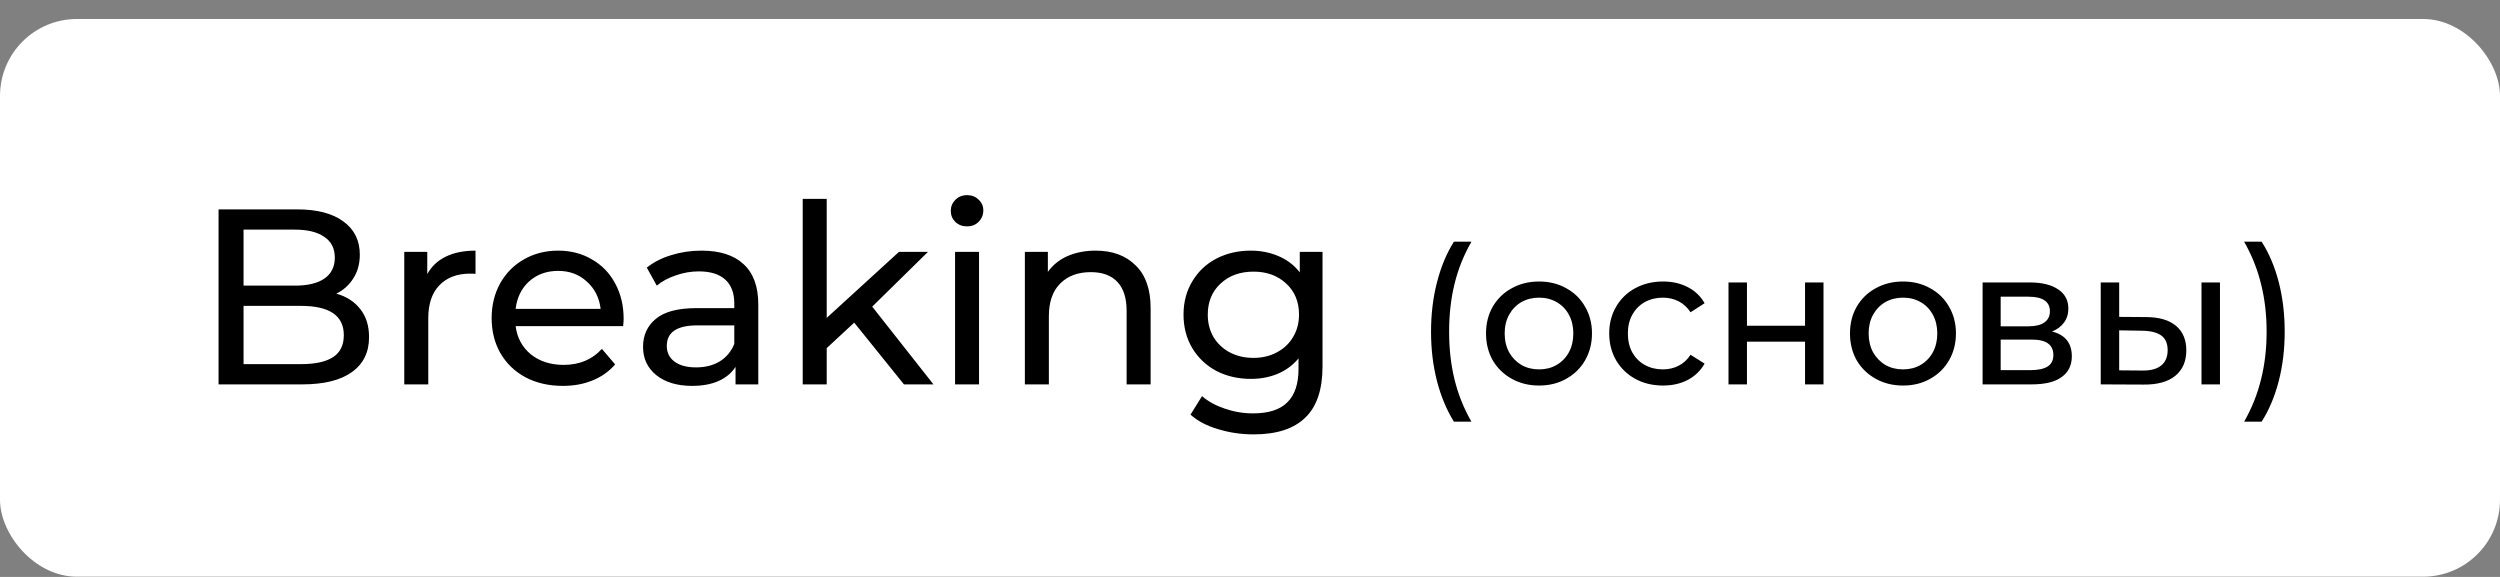
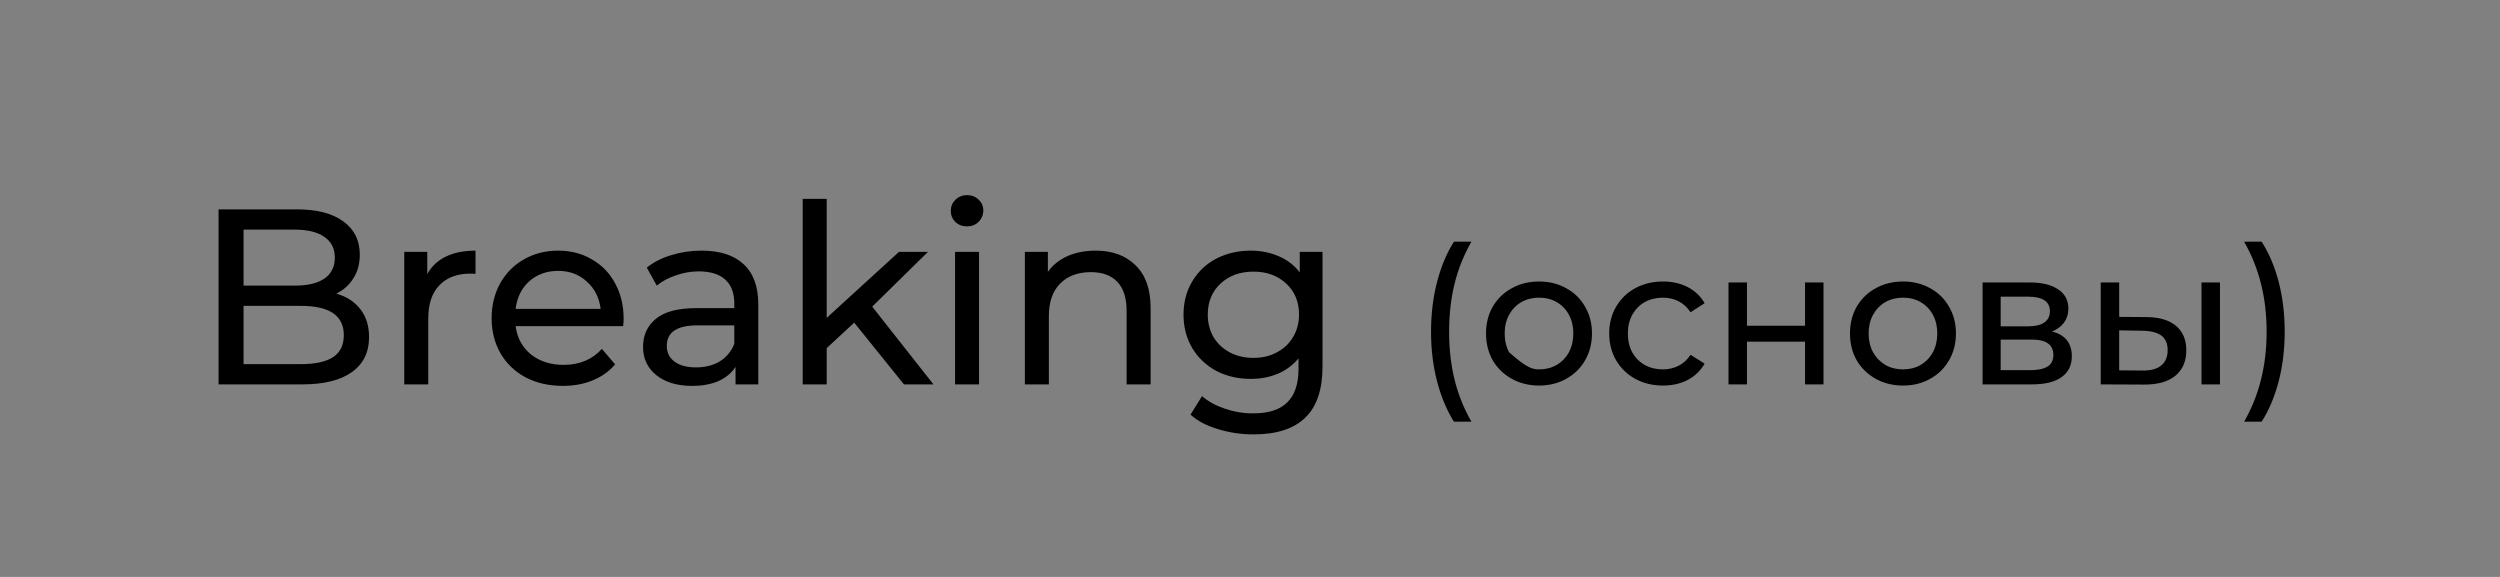
<svg xmlns="http://www.w3.org/2000/svg" width="130" height="30" viewBox="0 0 130 30" fill="none">
  <rect x="0" y="0" width="130" height="30" fill="#808080" stroke="none" />
-   <rect y="0.988" width="130" height="29" rx="4" fill="white" />
-   <path d="M17.488 15.269C18.017 15.417 18.433 15.685 18.736 16.075C19.039 16.457 19.191 16.942 19.191 17.531C19.191 18.32 18.892 18.927 18.294 19.351C17.705 19.776 16.842 19.988 15.707 19.988H11.365V10.888H15.447C16.487 10.888 17.289 11.096 17.852 11.512C18.424 11.928 18.71 12.505 18.71 13.241C18.71 13.718 18.597 14.13 18.372 14.476C18.155 14.823 17.861 15.087 17.488 15.269ZM12.665 11.941V14.853H15.33C15.997 14.853 16.509 14.732 16.864 14.489C17.228 14.238 17.41 13.874 17.41 13.397C17.41 12.921 17.228 12.561 16.864 12.318C16.509 12.067 15.997 11.941 15.33 11.941H12.665ZM15.655 18.935C16.392 18.935 16.946 18.814 17.319 18.571C17.692 18.329 17.878 17.947 17.878 17.427C17.878 16.413 17.137 15.906 15.655 15.906H12.665V18.935H15.655ZM22.218 14.255C22.434 13.857 22.755 13.553 23.18 13.345C23.605 13.137 24.12 13.033 24.727 13.033V14.242C24.657 14.234 24.562 14.229 24.441 14.229C23.765 14.229 23.232 14.433 22.842 14.84C22.46 15.239 22.27 15.811 22.27 16.556V19.988H21.022V13.098H22.218V14.255ZM32.429 16.582C32.429 16.678 32.42 16.803 32.403 16.959H26.813C26.891 17.566 27.155 18.056 27.606 18.428C28.065 18.792 28.633 18.974 29.309 18.974C30.132 18.974 30.795 18.697 31.298 18.142L31.987 18.948C31.675 19.312 31.285 19.59 30.817 19.78C30.357 19.971 29.842 20.066 29.27 20.066C28.542 20.066 27.896 19.919 27.333 19.624C26.769 19.321 26.332 18.901 26.02 18.363C25.716 17.826 25.565 17.219 25.565 16.543C25.565 15.876 25.712 15.274 26.007 14.736C26.31 14.199 26.722 13.783 27.242 13.488C27.77 13.185 28.364 13.033 29.023 13.033C29.681 13.033 30.266 13.185 30.778 13.488C31.298 13.783 31.701 14.199 31.987 14.736C32.281 15.274 32.429 15.889 32.429 16.582ZM29.023 14.086C28.425 14.086 27.922 14.268 27.515 14.632C27.116 14.996 26.882 15.473 26.813 16.062H31.233C31.163 15.482 30.925 15.009 30.518 14.645C30.119 14.273 29.621 14.086 29.023 14.086ZM36.48 13.033C37.433 13.033 38.161 13.267 38.664 13.735C39.175 14.203 39.431 14.901 39.431 15.828V19.988H38.248V19.078C38.04 19.399 37.741 19.646 37.351 19.819C36.97 19.984 36.515 20.066 35.986 20.066C35.215 20.066 34.595 19.88 34.127 19.507C33.668 19.135 33.438 18.645 33.438 18.038C33.438 17.432 33.659 16.946 34.101 16.582C34.543 16.21 35.245 16.023 36.207 16.023H38.183V15.776C38.183 15.239 38.027 14.827 37.715 14.541C37.403 14.255 36.944 14.112 36.337 14.112C35.93 14.112 35.531 14.182 35.141 14.32C34.751 14.45 34.422 14.628 34.153 14.853L33.633 13.917C33.988 13.631 34.413 13.415 34.907 13.267C35.401 13.111 35.925 13.033 36.48 13.033ZM36.194 19.104C36.671 19.104 37.082 19 37.429 18.792C37.776 18.576 38.027 18.272 38.183 17.882V16.92H36.259C35.202 16.92 34.673 17.276 34.673 17.986C34.673 18.333 34.807 18.606 35.076 18.805C35.345 19.005 35.717 19.104 36.194 19.104ZM44.419 16.777L42.989 18.103V19.988H41.741V10.342H42.989V16.53L46.746 13.098H48.254L45.355 15.945L48.54 19.988H47.006L44.419 16.777ZM49.663 13.098H50.91V19.988H49.663V13.098ZM50.286 11.772C50.044 11.772 49.84 11.694 49.675 11.538C49.52 11.382 49.441 11.192 49.441 10.966C49.441 10.741 49.52 10.55 49.675 10.394C49.84 10.23 50.044 10.147 50.286 10.147C50.529 10.147 50.728 10.225 50.885 10.381C51.049 10.529 51.132 10.715 51.132 10.94C51.132 11.174 51.049 11.374 50.885 11.538C50.728 11.694 50.529 11.772 50.286 11.772ZM56.972 13.033C57.848 13.033 58.541 13.289 59.052 13.8C59.572 14.303 59.832 15.044 59.832 16.023V19.988H58.584V16.166C58.584 15.499 58.424 14.996 58.103 14.658C57.783 14.32 57.323 14.151 56.725 14.151C56.049 14.151 55.516 14.351 55.126 14.749C54.736 15.139 54.541 15.703 54.541 16.439V19.988H53.293V13.098H54.489V14.138C54.741 13.783 55.079 13.51 55.503 13.319C55.937 13.129 56.426 13.033 56.972 13.033ZM68.771 13.098V19.052C68.771 20.257 68.472 21.145 67.874 21.717C67.276 22.298 66.383 22.588 65.196 22.588C64.546 22.588 63.926 22.497 63.337 22.315C62.748 22.142 62.271 21.891 61.907 21.561L62.505 20.599C62.826 20.877 63.22 21.093 63.688 21.249C64.165 21.414 64.654 21.496 65.157 21.496C65.963 21.496 66.557 21.306 66.938 20.924C67.328 20.543 67.523 19.962 67.523 19.182V18.636C67.228 18.992 66.864 19.26 66.431 19.442C66.006 19.616 65.543 19.702 65.04 19.702C64.381 19.702 63.783 19.564 63.246 19.286C62.717 19 62.301 18.606 61.998 18.103C61.695 17.592 61.543 17.011 61.543 16.361C61.543 15.711 61.695 15.135 61.998 14.632C62.301 14.121 62.717 13.727 63.246 13.449C63.783 13.172 64.381 13.033 65.04 13.033C65.56 13.033 66.041 13.129 66.483 13.319C66.934 13.51 67.302 13.792 67.588 14.164V13.098H68.771ZM65.183 18.61C65.634 18.61 66.037 18.515 66.392 18.324C66.756 18.134 67.038 17.869 67.237 17.531C67.445 17.185 67.549 16.795 67.549 16.361C67.549 15.694 67.328 15.157 66.886 14.749C66.444 14.333 65.876 14.125 65.183 14.125C64.481 14.125 63.909 14.333 63.467 14.749C63.025 15.157 62.804 15.694 62.804 16.361C62.804 16.795 62.904 17.185 63.103 17.531C63.311 17.869 63.593 18.134 63.948 18.324C64.312 18.515 64.724 18.61 65.183 18.61ZM75.604 21.928C75.224 21.315 74.93 20.612 74.724 19.818C74.517 19.018 74.414 18.162 74.414 17.248C74.414 16.335 74.517 15.478 74.724 14.678C74.93 13.872 75.224 13.168 75.604 12.568H76.514C76.114 13.268 75.82 14.002 75.634 14.768C75.447 15.535 75.354 16.362 75.354 17.248C75.354 18.135 75.447 18.962 75.634 19.728C75.82 20.495 76.114 21.228 76.514 21.928H75.604ZM80.033 20.048C79.506 20.048 79.033 19.932 78.613 19.698C78.193 19.465 77.863 19.145 77.623 18.738C77.39 18.325 77.273 17.858 77.273 17.338C77.273 16.818 77.39 16.355 77.623 15.948C77.863 15.535 78.193 15.215 78.613 14.988C79.033 14.755 79.506 14.638 80.033 14.638C80.56 14.638 81.03 14.755 81.443 14.988C81.863 15.215 82.19 15.535 82.423 15.948C82.663 16.355 82.783 16.818 82.783 17.338C82.783 17.858 82.663 18.325 82.423 18.738C82.19 19.145 81.863 19.465 81.443 19.698C81.03 19.932 80.56 20.048 80.033 20.048ZM80.033 19.208C80.373 19.208 80.676 19.132 80.943 18.978C81.216 18.818 81.43 18.598 81.583 18.318C81.736 18.032 81.813 17.705 81.813 17.338C81.813 16.972 81.736 16.648 81.583 16.368C81.43 16.082 81.216 15.862 80.943 15.708C80.676 15.555 80.373 15.478 80.033 15.478C79.693 15.478 79.386 15.555 79.113 15.708C78.846 15.862 78.633 16.082 78.473 16.368C78.32 16.648 78.243 16.972 78.243 17.338C78.243 17.705 78.32 18.032 78.473 18.318C78.633 18.598 78.846 18.818 79.113 18.978C79.386 19.132 79.693 19.208 80.033 19.208ZM86.479 20.048C85.939 20.048 85.456 19.932 85.029 19.698C84.609 19.465 84.279 19.145 84.039 18.738C83.799 18.325 83.679 17.858 83.679 17.338C83.679 16.818 83.799 16.355 84.039 15.948C84.279 15.535 84.609 15.215 85.029 14.988C85.456 14.755 85.939 14.638 86.479 14.638C86.959 14.638 87.386 14.735 87.759 14.928C88.139 15.122 88.433 15.402 88.639 15.768L87.909 16.238C87.743 15.985 87.536 15.795 87.289 15.668C87.043 15.542 86.769 15.478 86.469 15.478C86.123 15.478 85.809 15.555 85.529 15.708C85.256 15.862 85.039 16.082 84.879 16.368C84.726 16.648 84.649 16.972 84.649 17.338C84.649 17.712 84.726 18.042 84.879 18.328C85.039 18.608 85.256 18.825 85.529 18.978C85.809 19.132 86.123 19.208 86.469 19.208C86.769 19.208 87.043 19.145 87.289 19.018C87.536 18.892 87.743 18.702 87.909 18.448L88.639 18.908C88.433 19.275 88.139 19.558 87.759 19.758C87.386 19.952 86.959 20.048 86.479 20.048ZM89.882 14.688H90.842V16.938H93.862V14.688H94.822V19.988H93.862V17.768H90.842V19.988H89.882V14.688ZM98.959 20.048C98.432 20.048 97.959 19.932 97.539 19.698C97.119 19.465 96.789 19.145 96.549 18.738C96.316 18.325 96.199 17.858 96.199 17.338C96.199 16.818 96.316 16.355 96.549 15.948C96.789 15.535 97.119 15.215 97.539 14.988C97.959 14.755 98.432 14.638 98.959 14.638C99.486 14.638 99.956 14.755 100.369 14.988C100.789 15.215 101.115 15.535 101.349 15.948C101.589 16.355 101.709 16.818 101.709 17.338C101.709 17.858 101.589 18.325 101.349 18.738C101.115 19.145 100.789 19.465 100.369 19.698C99.956 19.932 99.486 20.048 98.959 20.048ZM98.959 19.208C99.299 19.208 99.602 19.132 99.869 18.978C100.142 18.818 100.355 18.598 100.509 18.318C100.662 18.032 100.739 17.705 100.739 17.338C100.739 16.972 100.662 16.648 100.509 16.368C100.355 16.082 100.142 15.862 99.869 15.708C99.602 15.555 99.299 15.478 98.959 15.478C98.619 15.478 98.312 15.555 98.039 15.708C97.772 15.862 97.559 16.082 97.399 16.368C97.246 16.648 97.169 16.972 97.169 17.338C97.169 17.705 97.246 18.032 97.399 18.318C97.559 18.598 97.772 18.818 98.039 18.978C98.312 19.132 98.619 19.208 98.959 19.208ZM106.705 17.238C107.392 17.412 107.735 17.842 107.735 18.528C107.735 18.995 107.558 19.355 107.205 19.608C106.858 19.862 106.338 19.988 105.645 19.988H103.095V14.688H105.555C106.182 14.688 106.672 14.808 107.025 15.048C107.378 15.282 107.555 15.615 107.555 16.048C107.555 16.328 107.478 16.572 107.325 16.778C107.178 16.978 106.972 17.132 106.705 17.238ZM104.035 16.968H105.475C105.842 16.968 106.118 16.902 106.305 16.768C106.498 16.635 106.595 16.442 106.595 16.188C106.595 15.682 106.222 15.428 105.475 15.428H104.035V16.968ZM105.575 19.248C105.975 19.248 106.275 19.185 106.475 19.058C106.675 18.932 106.775 18.735 106.775 18.468C106.775 18.195 106.682 17.992 106.495 17.858C106.315 17.725 106.028 17.658 105.635 17.658H104.035V19.248H105.575ZM111.628 16.488C112.294 16.495 112.804 16.648 113.158 16.948C113.511 17.248 113.688 17.672 113.688 18.218C113.688 18.792 113.494 19.235 113.108 19.548C112.728 19.855 112.181 20.005 111.468 19.998L109.238 19.988V14.688H110.198V16.478L111.628 16.488ZM114.478 14.688H115.438V19.988H114.478V14.688ZM111.398 19.268C111.831 19.275 112.158 19.188 112.378 19.008C112.604 18.828 112.718 18.562 112.718 18.208C112.718 17.862 112.608 17.608 112.388 17.448C112.168 17.288 111.838 17.205 111.398 17.198L110.198 17.178V19.258L111.398 19.268ZM116.694 21.928C117.094 21.228 117.387 20.495 117.574 19.728C117.767 18.962 117.864 18.135 117.864 17.248C117.864 16.362 117.767 15.535 117.574 14.768C117.387 14.002 117.094 13.268 116.694 12.568H117.604C117.991 13.168 118.287 13.868 118.494 14.668C118.701 15.468 118.804 16.328 118.804 17.248C118.804 18.162 118.701 19.018 118.494 19.818C118.287 20.618 117.991 21.322 117.604 21.928H116.694Z" fill="black" />
+   <path d="M17.488 15.269C18.017 15.417 18.433 15.685 18.736 16.075C19.039 16.457 19.191 16.942 19.191 17.531C19.191 18.32 18.892 18.927 18.294 19.351C17.705 19.776 16.842 19.988 15.707 19.988H11.365V10.888H15.447C16.487 10.888 17.289 11.096 17.852 11.512C18.424 11.928 18.71 12.505 18.71 13.241C18.71 13.718 18.597 14.13 18.372 14.476C18.155 14.823 17.861 15.087 17.488 15.269ZM12.665 11.941V14.853H15.33C15.997 14.853 16.509 14.732 16.864 14.489C17.228 14.238 17.41 13.874 17.41 13.397C17.41 12.921 17.228 12.561 16.864 12.318C16.509 12.067 15.997 11.941 15.33 11.941H12.665ZM15.655 18.935C16.392 18.935 16.946 18.814 17.319 18.571C17.692 18.329 17.878 17.947 17.878 17.427C17.878 16.413 17.137 15.906 15.655 15.906H12.665V18.935H15.655ZM22.218 14.255C22.434 13.857 22.755 13.553 23.18 13.345C23.605 13.137 24.12 13.033 24.727 13.033V14.242C24.657 14.234 24.562 14.229 24.441 14.229C23.765 14.229 23.232 14.433 22.842 14.84C22.46 15.239 22.27 15.811 22.27 16.556V19.988H21.022V13.098H22.218V14.255ZM32.429 16.582C32.429 16.678 32.42 16.803 32.403 16.959H26.813C26.891 17.566 27.155 18.056 27.606 18.428C28.065 18.792 28.633 18.974 29.309 18.974C30.132 18.974 30.795 18.697 31.298 18.142L31.987 18.948C31.675 19.312 31.285 19.59 30.817 19.78C30.357 19.971 29.842 20.066 29.27 20.066C28.542 20.066 27.896 19.919 27.333 19.624C26.769 19.321 26.332 18.901 26.02 18.363C25.716 17.826 25.565 17.219 25.565 16.543C25.565 15.876 25.712 15.274 26.007 14.736C26.31 14.199 26.722 13.783 27.242 13.488C27.77 13.185 28.364 13.033 29.023 13.033C29.681 13.033 30.266 13.185 30.778 13.488C31.298 13.783 31.701 14.199 31.987 14.736C32.281 15.274 32.429 15.889 32.429 16.582ZM29.023 14.086C28.425 14.086 27.922 14.268 27.515 14.632C27.116 14.996 26.882 15.473 26.813 16.062H31.233C31.163 15.482 30.925 15.009 30.518 14.645C30.119 14.273 29.621 14.086 29.023 14.086ZM36.48 13.033C37.433 13.033 38.161 13.267 38.664 13.735C39.175 14.203 39.431 14.901 39.431 15.828V19.988H38.248V19.078C38.04 19.399 37.741 19.646 37.351 19.819C36.97 19.984 36.515 20.066 35.986 20.066C35.215 20.066 34.595 19.88 34.127 19.507C33.668 19.135 33.438 18.645 33.438 18.038C33.438 17.432 33.659 16.946 34.101 16.582C34.543 16.21 35.245 16.023 36.207 16.023H38.183V15.776C38.183 15.239 38.027 14.827 37.715 14.541C37.403 14.255 36.944 14.112 36.337 14.112C35.93 14.112 35.531 14.182 35.141 14.32C34.751 14.45 34.422 14.628 34.153 14.853L33.633 13.917C33.988 13.631 34.413 13.415 34.907 13.267C35.401 13.111 35.925 13.033 36.48 13.033ZM36.194 19.104C36.671 19.104 37.082 19 37.429 18.792C37.776 18.576 38.027 18.272 38.183 17.882V16.92H36.259C35.202 16.92 34.673 17.276 34.673 17.986C34.673 18.333 34.807 18.606 35.076 18.805C35.345 19.005 35.717 19.104 36.194 19.104ZM44.419 16.777L42.989 18.103V19.988H41.741V10.342H42.989V16.53L46.746 13.098H48.254L45.355 15.945L48.54 19.988H47.006L44.419 16.777ZM49.663 13.098H50.91V19.988H49.663V13.098ZM50.286 11.772C50.044 11.772 49.84 11.694 49.675 11.538C49.52 11.382 49.441 11.192 49.441 10.966C49.441 10.741 49.52 10.55 49.675 10.394C49.84 10.23 50.044 10.147 50.286 10.147C50.529 10.147 50.728 10.225 50.885 10.381C51.049 10.529 51.132 10.715 51.132 10.94C51.132 11.174 51.049 11.374 50.885 11.538C50.728 11.694 50.529 11.772 50.286 11.772ZM56.972 13.033C57.848 13.033 58.541 13.289 59.052 13.8C59.572 14.303 59.832 15.044 59.832 16.023V19.988H58.584V16.166C58.584 15.499 58.424 14.996 58.103 14.658C57.783 14.32 57.323 14.151 56.725 14.151C56.049 14.151 55.516 14.351 55.126 14.749C54.736 15.139 54.541 15.703 54.541 16.439V19.988H53.293V13.098H54.489V14.138C54.741 13.783 55.079 13.51 55.503 13.319C55.937 13.129 56.426 13.033 56.972 13.033ZM68.771 13.098V19.052C68.771 20.257 68.472 21.145 67.874 21.717C67.276 22.298 66.383 22.588 65.196 22.588C64.546 22.588 63.926 22.497 63.337 22.315C62.748 22.142 62.271 21.891 61.907 21.561L62.505 20.599C62.826 20.877 63.22 21.093 63.688 21.249C64.165 21.414 64.654 21.496 65.157 21.496C65.963 21.496 66.557 21.306 66.938 20.924C67.328 20.543 67.523 19.962 67.523 19.182V18.636C67.228 18.992 66.864 19.26 66.431 19.442C66.006 19.616 65.543 19.702 65.04 19.702C64.381 19.702 63.783 19.564 63.246 19.286C62.717 19 62.301 18.606 61.998 18.103C61.695 17.592 61.543 17.011 61.543 16.361C61.543 15.711 61.695 15.135 61.998 14.632C62.301 14.121 62.717 13.727 63.246 13.449C63.783 13.172 64.381 13.033 65.04 13.033C65.56 13.033 66.041 13.129 66.483 13.319C66.934 13.51 67.302 13.792 67.588 14.164V13.098H68.771ZM65.183 18.61C65.634 18.61 66.037 18.515 66.392 18.324C66.756 18.134 67.038 17.869 67.237 17.531C67.445 17.185 67.549 16.795 67.549 16.361C67.549 15.694 67.328 15.157 66.886 14.749C66.444 14.333 65.876 14.125 65.183 14.125C64.481 14.125 63.909 14.333 63.467 14.749C63.025 15.157 62.804 15.694 62.804 16.361C62.804 16.795 62.904 17.185 63.103 17.531C63.311 17.869 63.593 18.134 63.948 18.324C64.312 18.515 64.724 18.61 65.183 18.61ZM75.604 21.928C75.224 21.315 74.93 20.612 74.724 19.818C74.517 19.018 74.414 18.162 74.414 17.248C74.414 16.335 74.517 15.478 74.724 14.678C74.93 13.872 75.224 13.168 75.604 12.568H76.514C76.114 13.268 75.82 14.002 75.634 14.768C75.447 15.535 75.354 16.362 75.354 17.248C75.354 18.135 75.447 18.962 75.634 19.728C75.82 20.495 76.114 21.228 76.514 21.928H75.604ZM80.033 20.048C79.506 20.048 79.033 19.932 78.613 19.698C78.193 19.465 77.863 19.145 77.623 18.738C77.39 18.325 77.273 17.858 77.273 17.338C77.273 16.818 77.39 16.355 77.623 15.948C77.863 15.535 78.193 15.215 78.613 14.988C79.033 14.755 79.506 14.638 80.033 14.638C80.56 14.638 81.03 14.755 81.443 14.988C81.863 15.215 82.19 15.535 82.423 15.948C82.663 16.355 82.783 16.818 82.783 17.338C82.783 17.858 82.663 18.325 82.423 18.738C82.19 19.145 81.863 19.465 81.443 19.698C81.03 19.932 80.56 20.048 80.033 20.048ZM80.033 19.208C80.373 19.208 80.676 19.132 80.943 18.978C81.216 18.818 81.43 18.598 81.583 18.318C81.736 18.032 81.813 17.705 81.813 17.338C81.813 16.972 81.736 16.648 81.583 16.368C81.43 16.082 81.216 15.862 80.943 15.708C80.676 15.555 80.373 15.478 80.033 15.478C79.693 15.478 79.386 15.555 79.113 15.708C78.846 15.862 78.633 16.082 78.473 16.368C78.32 16.648 78.243 16.972 78.243 17.338C78.243 17.705 78.32 18.032 78.473 18.318C79.386 19.132 79.693 19.208 80.033 19.208ZM86.479 20.048C85.939 20.048 85.456 19.932 85.029 19.698C84.609 19.465 84.279 19.145 84.039 18.738C83.799 18.325 83.679 17.858 83.679 17.338C83.679 16.818 83.799 16.355 84.039 15.948C84.279 15.535 84.609 15.215 85.029 14.988C85.456 14.755 85.939 14.638 86.479 14.638C86.959 14.638 87.386 14.735 87.759 14.928C88.139 15.122 88.433 15.402 88.639 15.768L87.909 16.238C87.743 15.985 87.536 15.795 87.289 15.668C87.043 15.542 86.769 15.478 86.469 15.478C86.123 15.478 85.809 15.555 85.529 15.708C85.256 15.862 85.039 16.082 84.879 16.368C84.726 16.648 84.649 16.972 84.649 17.338C84.649 17.712 84.726 18.042 84.879 18.328C85.039 18.608 85.256 18.825 85.529 18.978C85.809 19.132 86.123 19.208 86.469 19.208C86.769 19.208 87.043 19.145 87.289 19.018C87.536 18.892 87.743 18.702 87.909 18.448L88.639 18.908C88.433 19.275 88.139 19.558 87.759 19.758C87.386 19.952 86.959 20.048 86.479 20.048ZM89.882 14.688H90.842V16.938H93.862V14.688H94.822V19.988H93.862V17.768H90.842V19.988H89.882V14.688ZM98.959 20.048C98.432 20.048 97.959 19.932 97.539 19.698C97.119 19.465 96.789 19.145 96.549 18.738C96.316 18.325 96.199 17.858 96.199 17.338C96.199 16.818 96.316 16.355 96.549 15.948C96.789 15.535 97.119 15.215 97.539 14.988C97.959 14.755 98.432 14.638 98.959 14.638C99.486 14.638 99.956 14.755 100.369 14.988C100.789 15.215 101.115 15.535 101.349 15.948C101.589 16.355 101.709 16.818 101.709 17.338C101.709 17.858 101.589 18.325 101.349 18.738C101.115 19.145 100.789 19.465 100.369 19.698C99.956 19.932 99.486 20.048 98.959 20.048ZM98.959 19.208C99.299 19.208 99.602 19.132 99.869 18.978C100.142 18.818 100.355 18.598 100.509 18.318C100.662 18.032 100.739 17.705 100.739 17.338C100.739 16.972 100.662 16.648 100.509 16.368C100.355 16.082 100.142 15.862 99.869 15.708C99.602 15.555 99.299 15.478 98.959 15.478C98.619 15.478 98.312 15.555 98.039 15.708C97.772 15.862 97.559 16.082 97.399 16.368C97.246 16.648 97.169 16.972 97.169 17.338C97.169 17.705 97.246 18.032 97.399 18.318C97.559 18.598 97.772 18.818 98.039 18.978C98.312 19.132 98.619 19.208 98.959 19.208ZM106.705 17.238C107.392 17.412 107.735 17.842 107.735 18.528C107.735 18.995 107.558 19.355 107.205 19.608C106.858 19.862 106.338 19.988 105.645 19.988H103.095V14.688H105.555C106.182 14.688 106.672 14.808 107.025 15.048C107.378 15.282 107.555 15.615 107.555 16.048C107.555 16.328 107.478 16.572 107.325 16.778C107.178 16.978 106.972 17.132 106.705 17.238ZM104.035 16.968H105.475C105.842 16.968 106.118 16.902 106.305 16.768C106.498 16.635 106.595 16.442 106.595 16.188C106.595 15.682 106.222 15.428 105.475 15.428H104.035V16.968ZM105.575 19.248C105.975 19.248 106.275 19.185 106.475 19.058C106.675 18.932 106.775 18.735 106.775 18.468C106.775 18.195 106.682 17.992 106.495 17.858C106.315 17.725 106.028 17.658 105.635 17.658H104.035V19.248H105.575ZM111.628 16.488C112.294 16.495 112.804 16.648 113.158 16.948C113.511 17.248 113.688 17.672 113.688 18.218C113.688 18.792 113.494 19.235 113.108 19.548C112.728 19.855 112.181 20.005 111.468 19.998L109.238 19.988V14.688H110.198V16.478L111.628 16.488ZM114.478 14.688H115.438V19.988H114.478V14.688ZM111.398 19.268C111.831 19.275 112.158 19.188 112.378 19.008C112.604 18.828 112.718 18.562 112.718 18.208C112.718 17.862 112.608 17.608 112.388 17.448C112.168 17.288 111.838 17.205 111.398 17.198L110.198 17.178V19.258L111.398 19.268ZM116.694 21.928C117.094 21.228 117.387 20.495 117.574 19.728C117.767 18.962 117.864 18.135 117.864 17.248C117.864 16.362 117.767 15.535 117.574 14.768C117.387 14.002 117.094 13.268 116.694 12.568H117.604C117.991 13.168 118.287 13.868 118.494 14.668C118.701 15.468 118.804 16.328 118.804 17.248C118.804 18.162 118.701 19.018 118.494 19.818C118.287 20.618 117.991 21.322 117.604 21.928H116.694Z" fill="black" />
</svg>